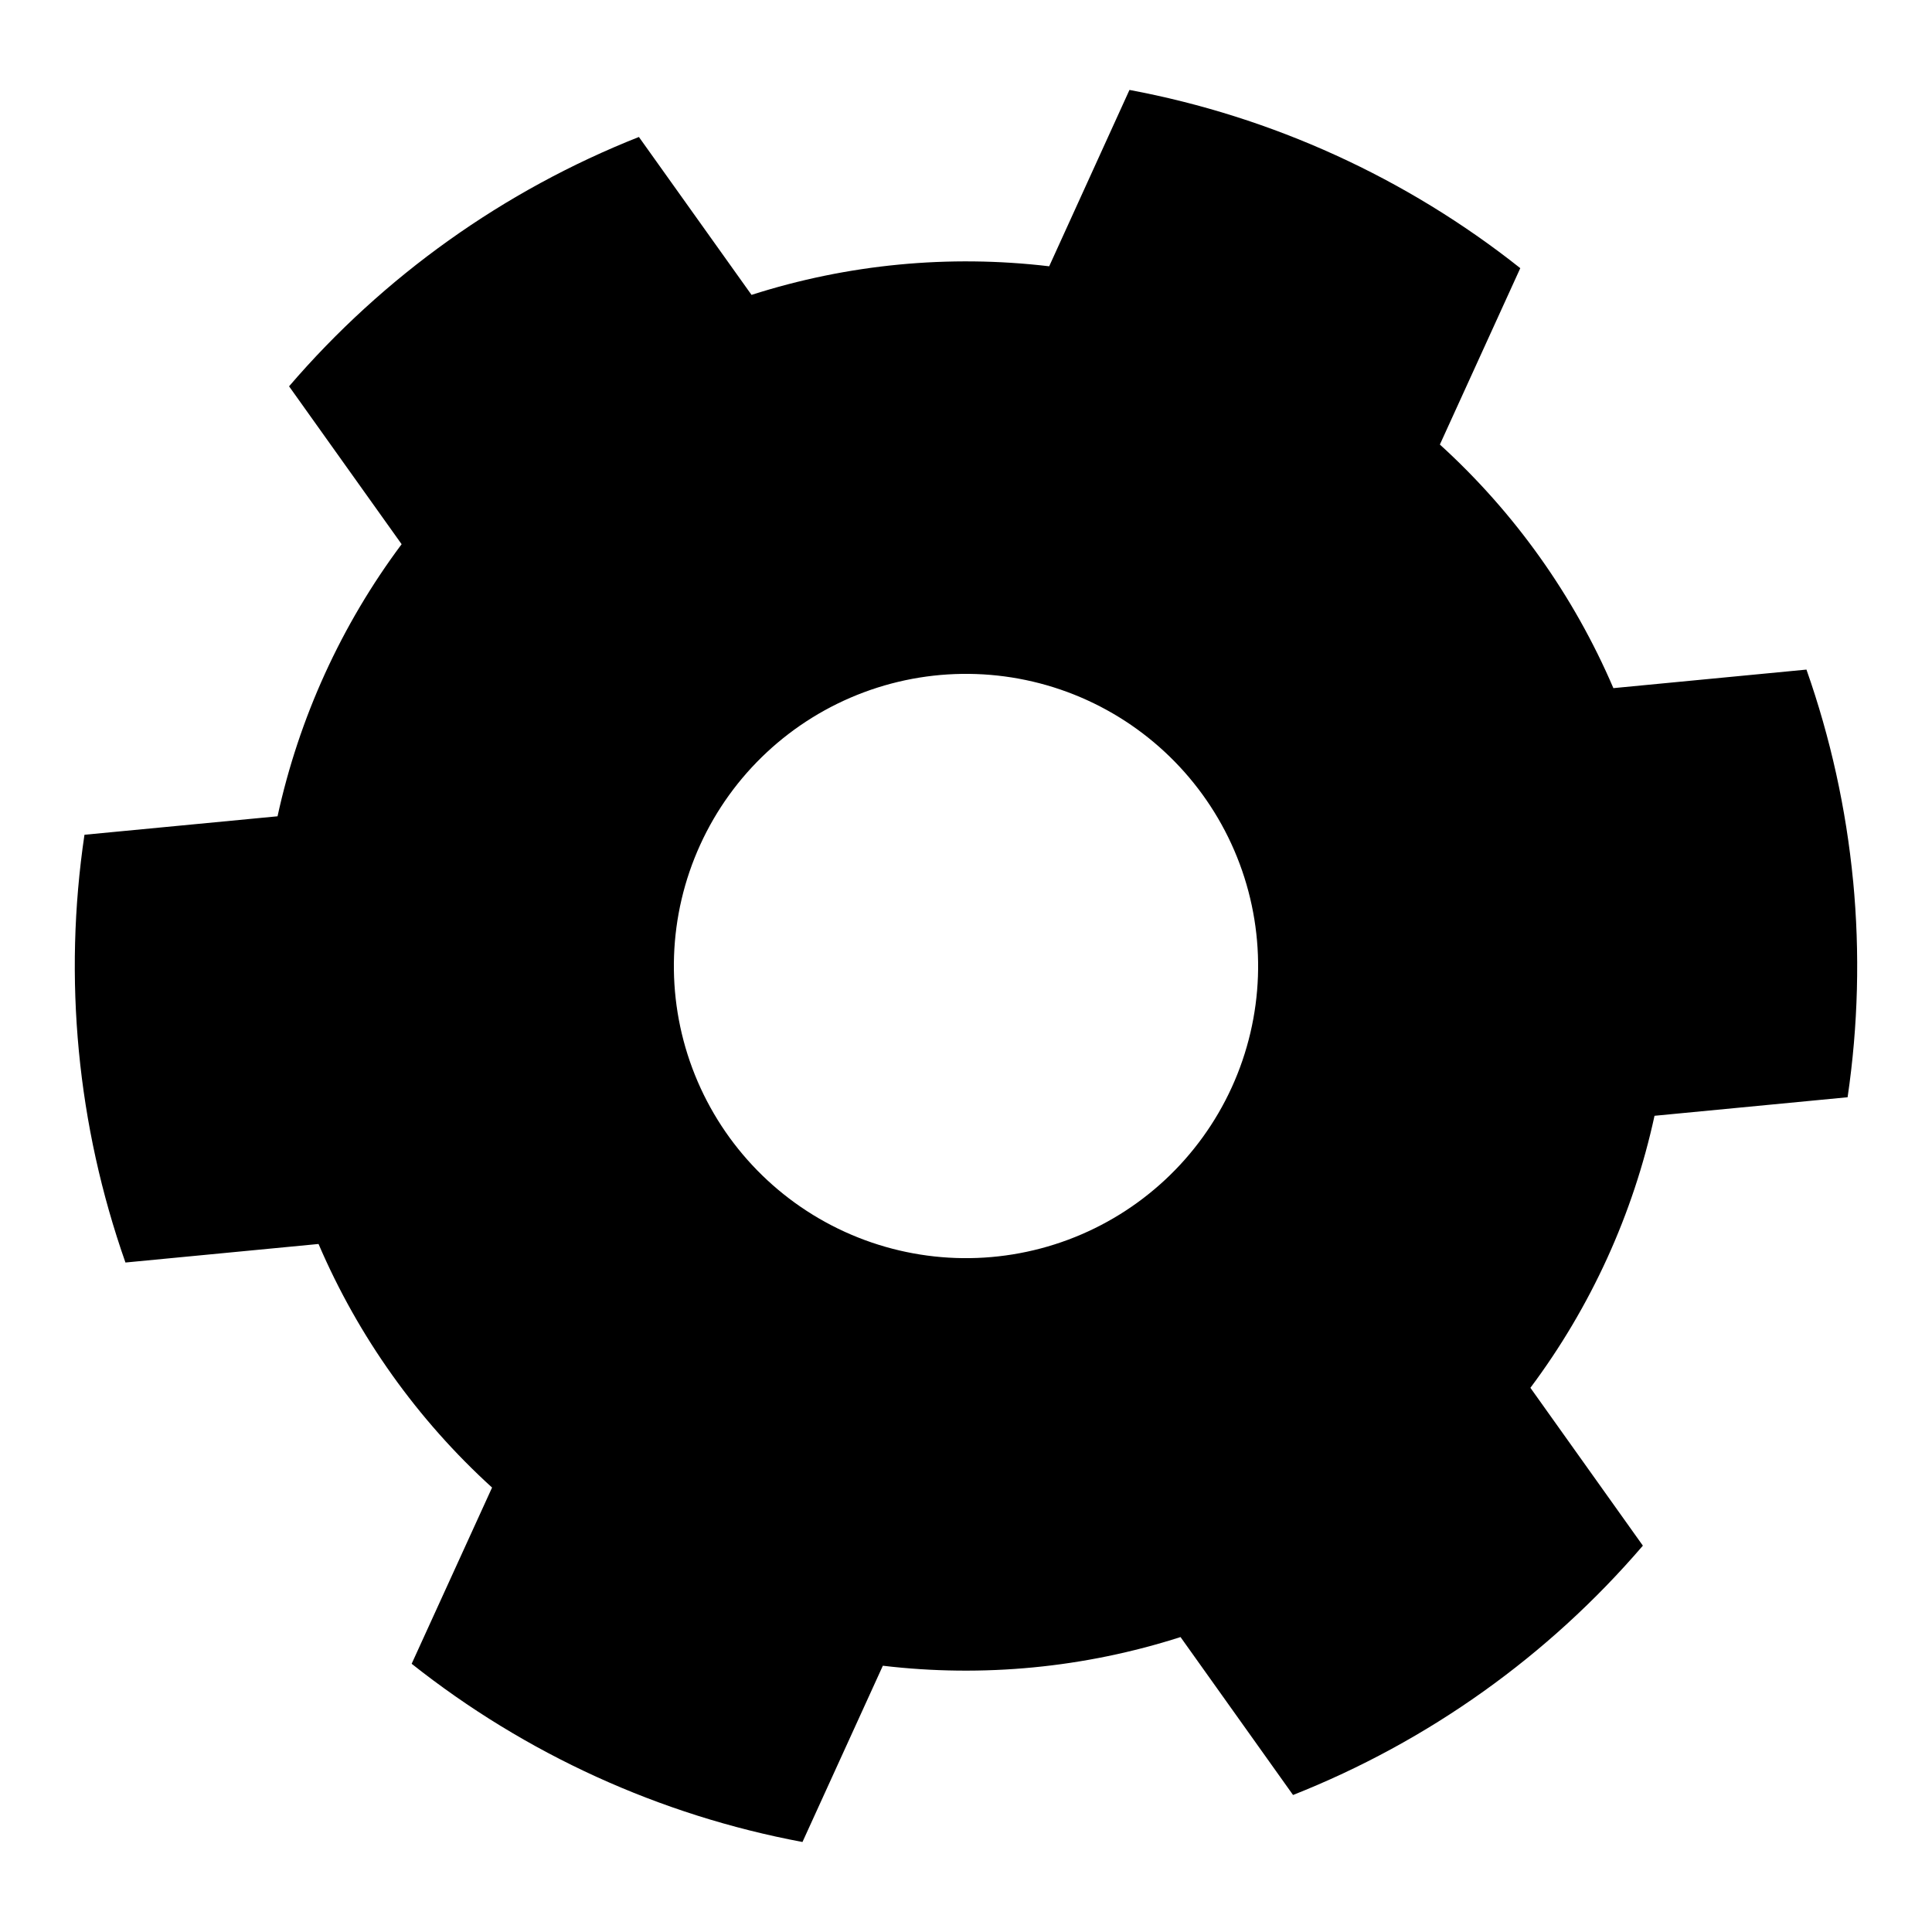
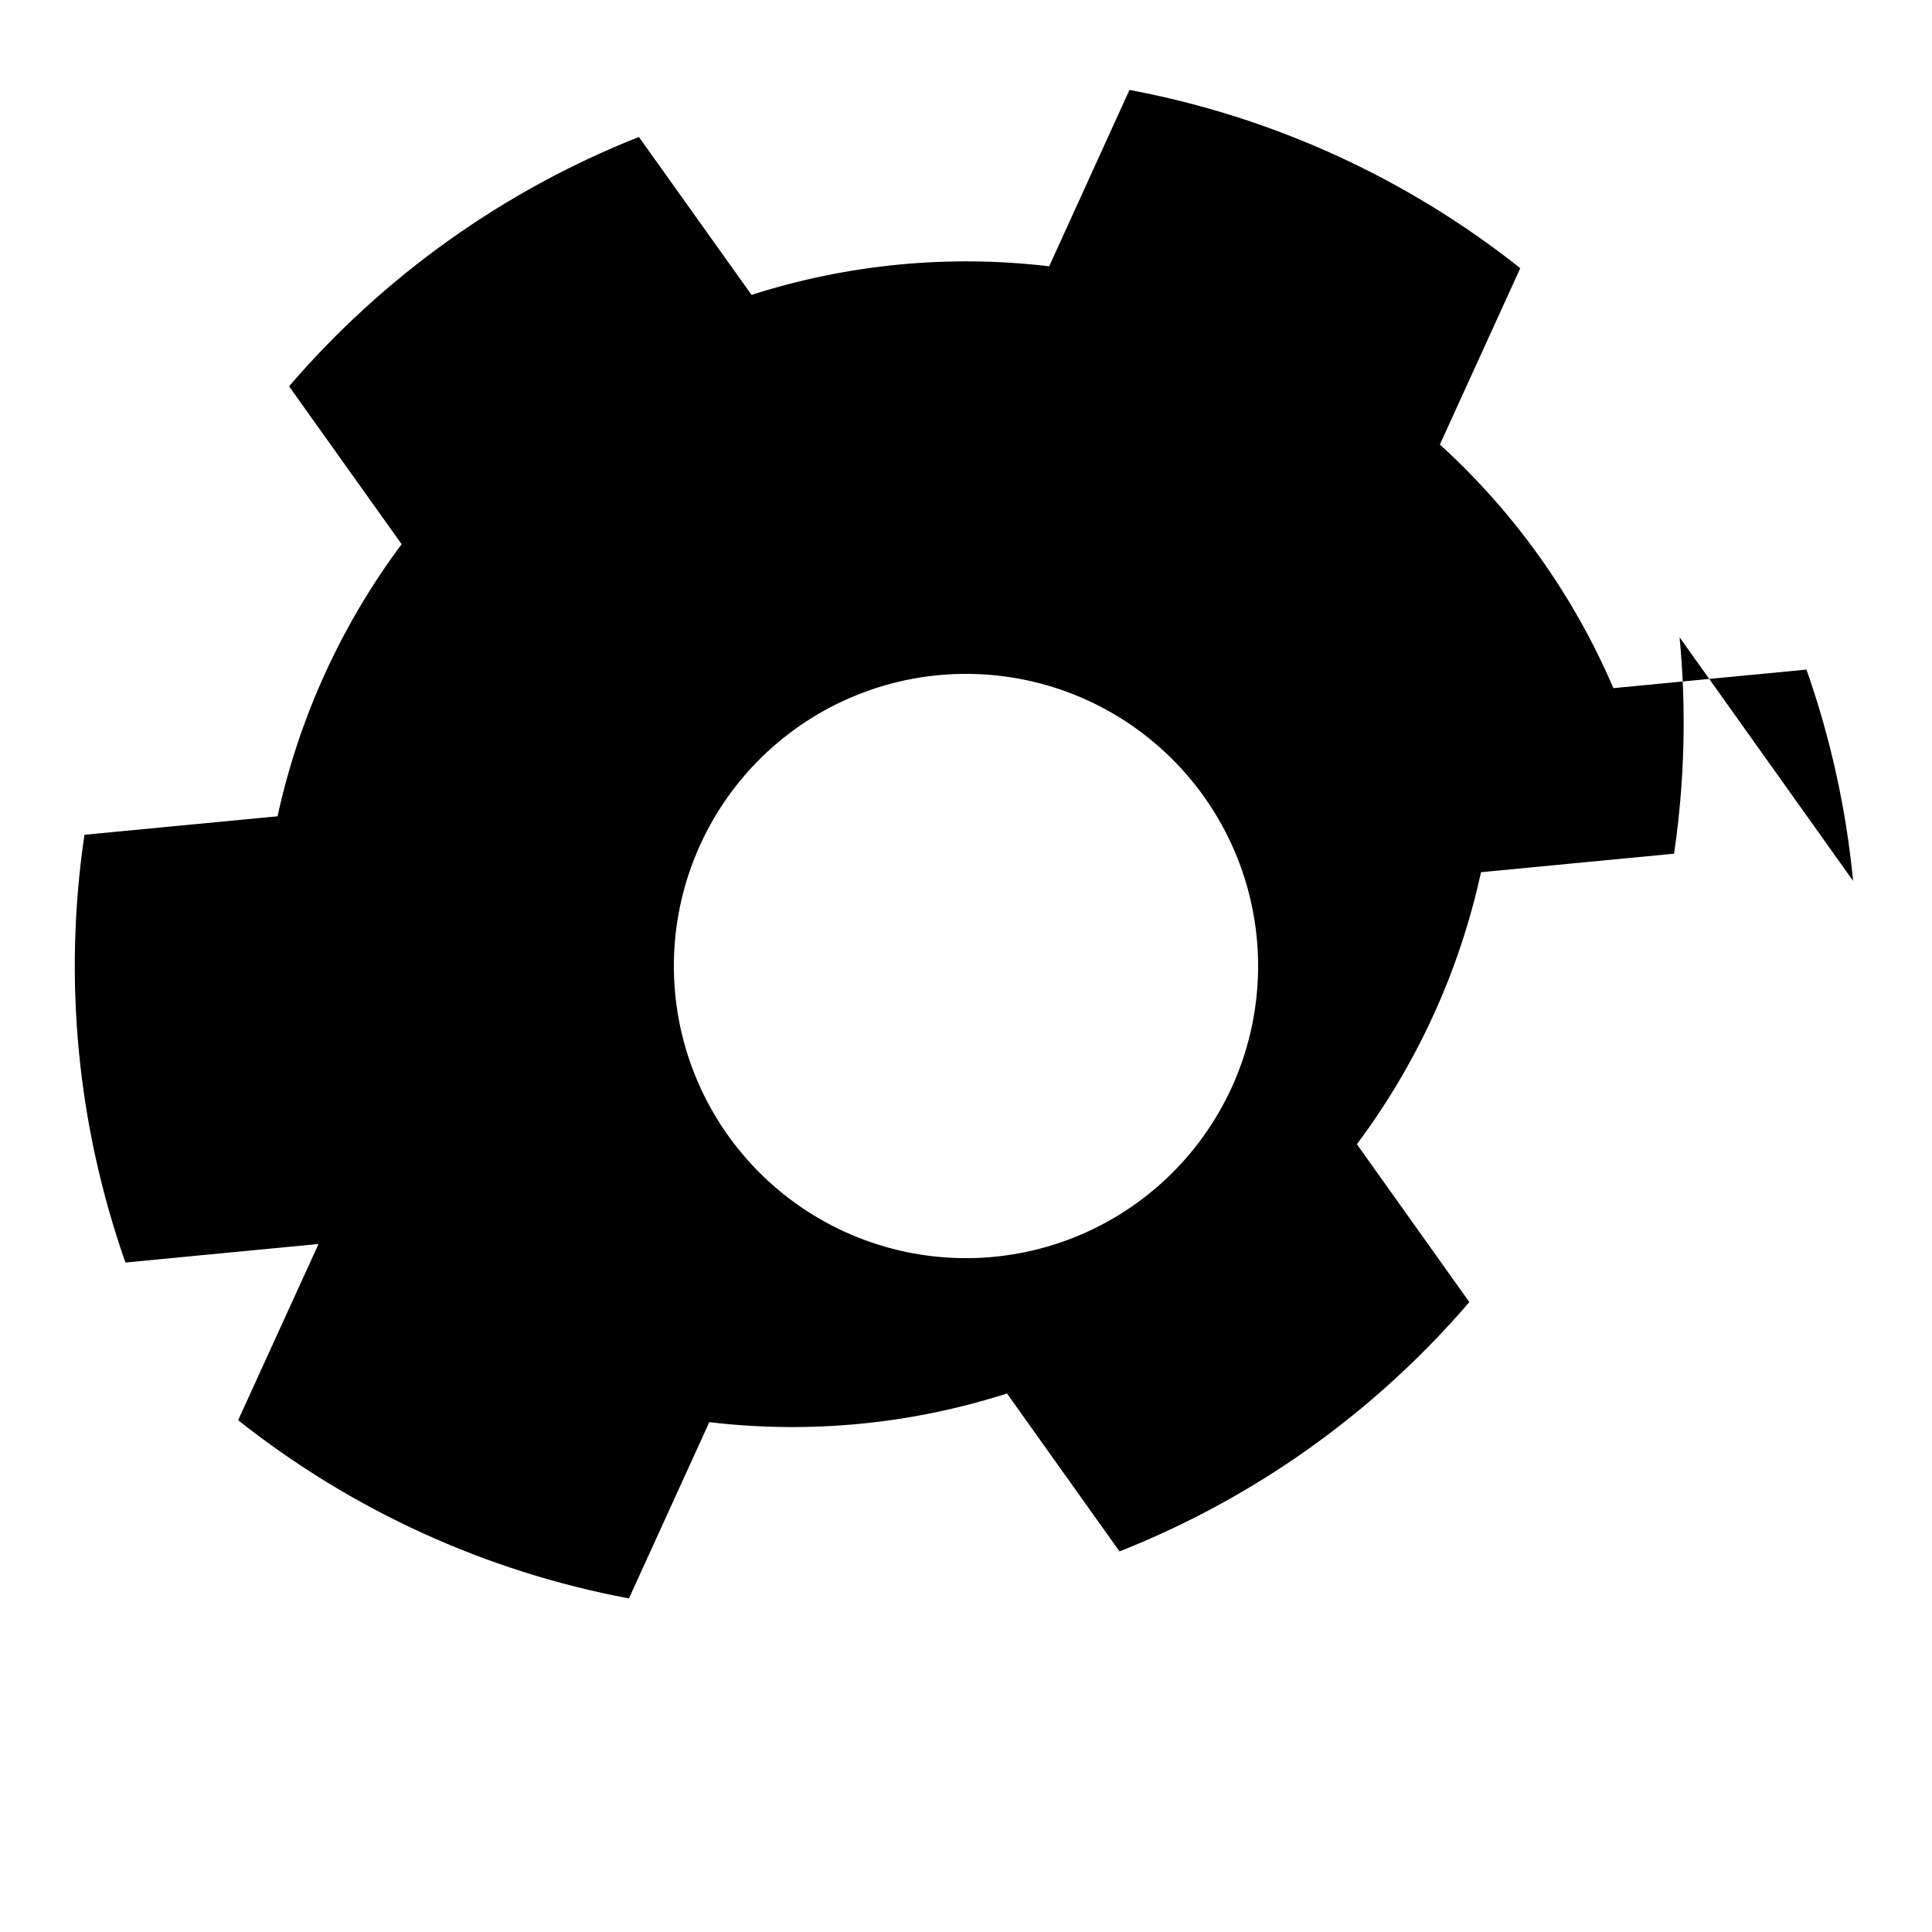
<svg xmlns="http://www.w3.org/2000/svg" fill="#000000" width="800px" height="800px" version="1.1" viewBox="144 144 512 512">
-   <path d="m635.09 377.45c-1.84-19.098-5.988-37.902-12.359-56l-51.168 4.914v-0.004c-10.527-24.562-26.207-46.574-45.98-64.551l21.309-46.742c-30.172-23.93-65.723-40.141-103.57-47.234l-21.277 46.738c-26.535-3.152-53.438-0.57-78.883 7.578l-29.844-41.848c-35.812 14.172-67.629 36.852-92.711 66.078l29.828 41.84c-15.988 21.41-27.199 46-32.883 72.109l-51.168 4.894c-5.652 38.109-1.922 77.02 10.863 113.36l51.168-4.914c10.535 24.562 26.219 46.574 45.988 64.551l-21.309 46.699c30.172 23.926 65.719 40.137 103.57 47.23l21.301-46.711c26.535 3.152 53.438 0.562 78.887-7.598l29.82 41.855h-0.004c35.816-14.164 67.637-36.844 92.711-66.078l-29.805-41.832c16-21.395 27.219-45.977 32.891-72.086l51.168-4.914v0.004c2.797-18.984 3.289-38.238 1.465-57.34zm-164.65 54.688c-8.523 18.68-24.117 33.211-43.352 40.395-19.234 7.184-40.535 6.43-59.215-2.09-18.68-8.52-33.211-24.113-40.398-43.348-7.184-19.234-6.434-40.535 2.086-59.215 8.516-18.68 24.109-33.215 43.34-40.402 19.234-7.188 40.535-6.438 59.219 2.078 18.68 8.523 33.215 24.121 40.398 43.355 7.188 19.238 6.438 40.539-2.078 59.227z" />
+   <path d="m635.09 377.45c-1.84-19.098-5.988-37.902-12.359-56l-51.168 4.914v-0.004c-10.527-24.562-26.207-46.574-45.98-64.551l21.309-46.742c-30.172-23.93-65.723-40.141-103.57-47.234l-21.277 46.738c-26.535-3.152-53.438-0.57-78.883 7.578l-29.844-41.848c-35.812 14.172-67.629 36.852-92.711 66.078l29.828 41.84c-15.988 21.41-27.199 46-32.883 72.109l-51.168 4.894c-5.652 38.109-1.922 77.02 10.863 113.36l51.168-4.914l-21.309 46.699c30.172 23.926 65.719 40.137 103.57 47.23l21.301-46.711c26.535 3.152 53.438 0.562 78.887-7.598l29.82 41.855h-0.004c35.816-14.164 67.637-36.844 92.711-66.078l-29.805-41.832c16-21.395 27.219-45.977 32.891-72.086l51.168-4.914v0.004c2.797-18.984 3.289-38.238 1.465-57.34zm-164.65 54.688c-8.523 18.68-24.117 33.211-43.352 40.395-19.234 7.184-40.535 6.43-59.215-2.09-18.68-8.52-33.211-24.113-40.398-43.348-7.184-19.234-6.434-40.535 2.086-59.215 8.516-18.68 24.109-33.215 43.34-40.402 19.234-7.188 40.535-6.438 59.219 2.078 18.68 8.523 33.215 24.121 40.398 43.355 7.188 19.238 6.438 40.539-2.078 59.227z" />
</svg>